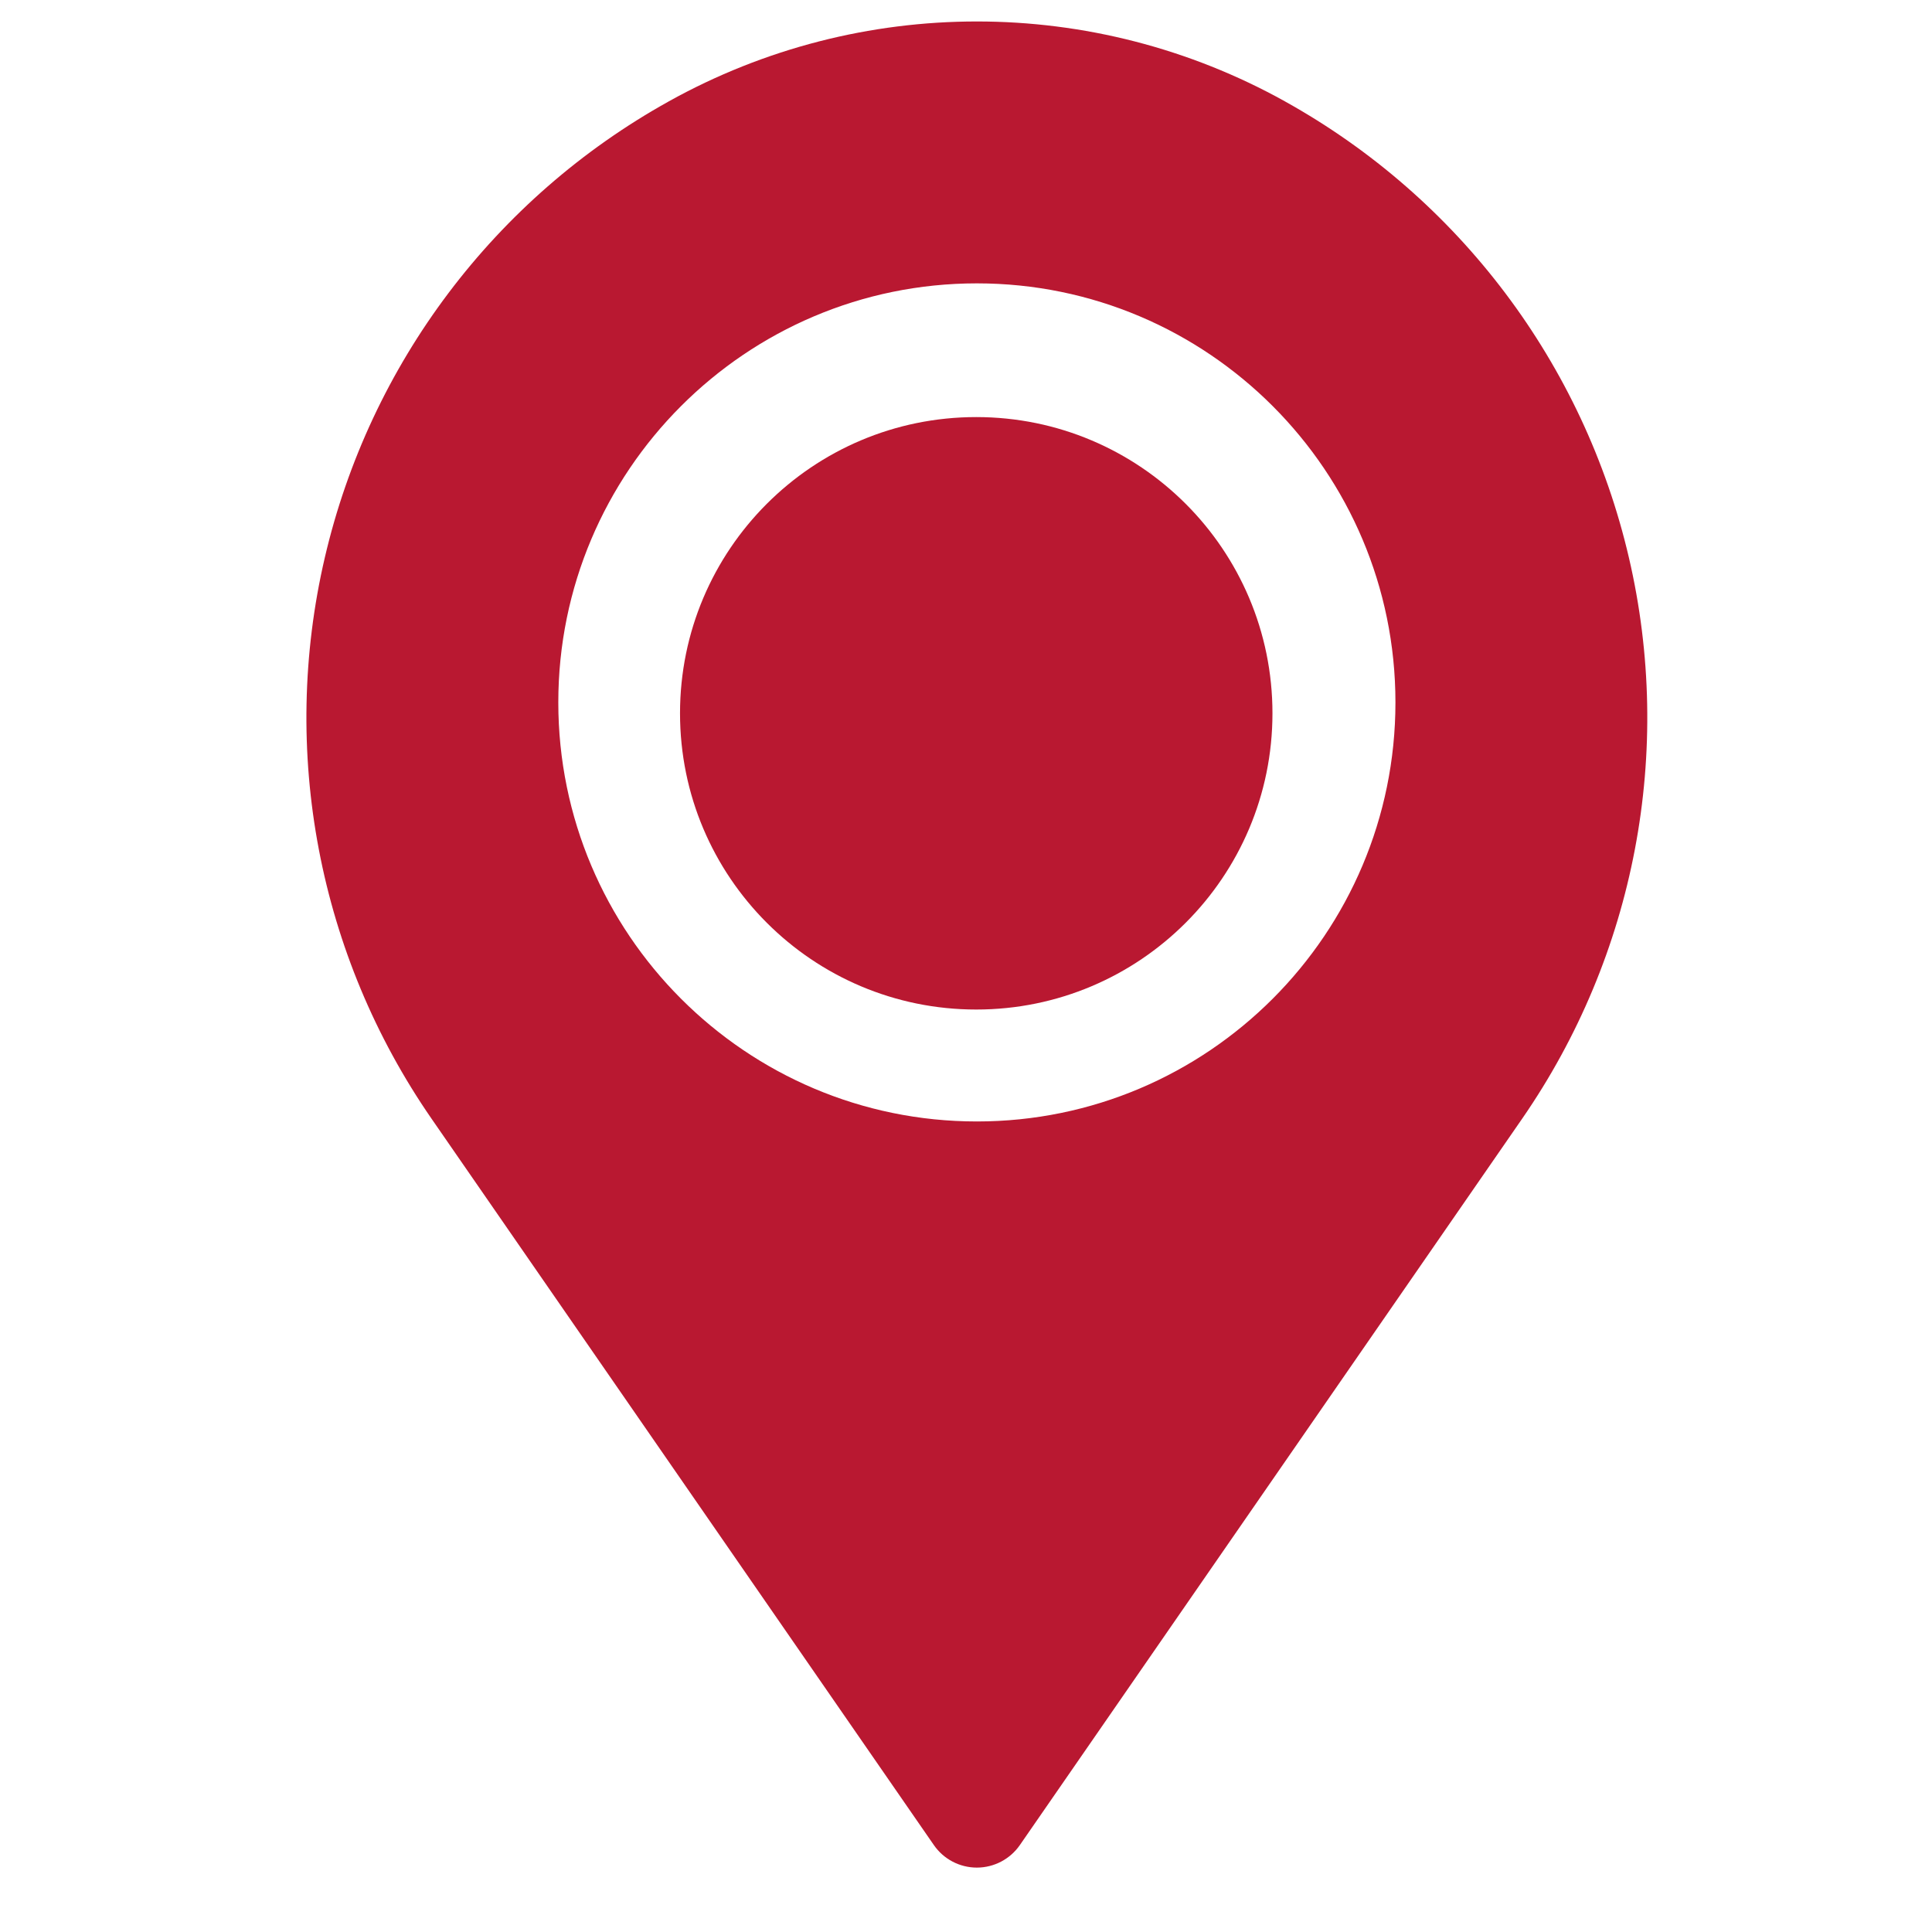
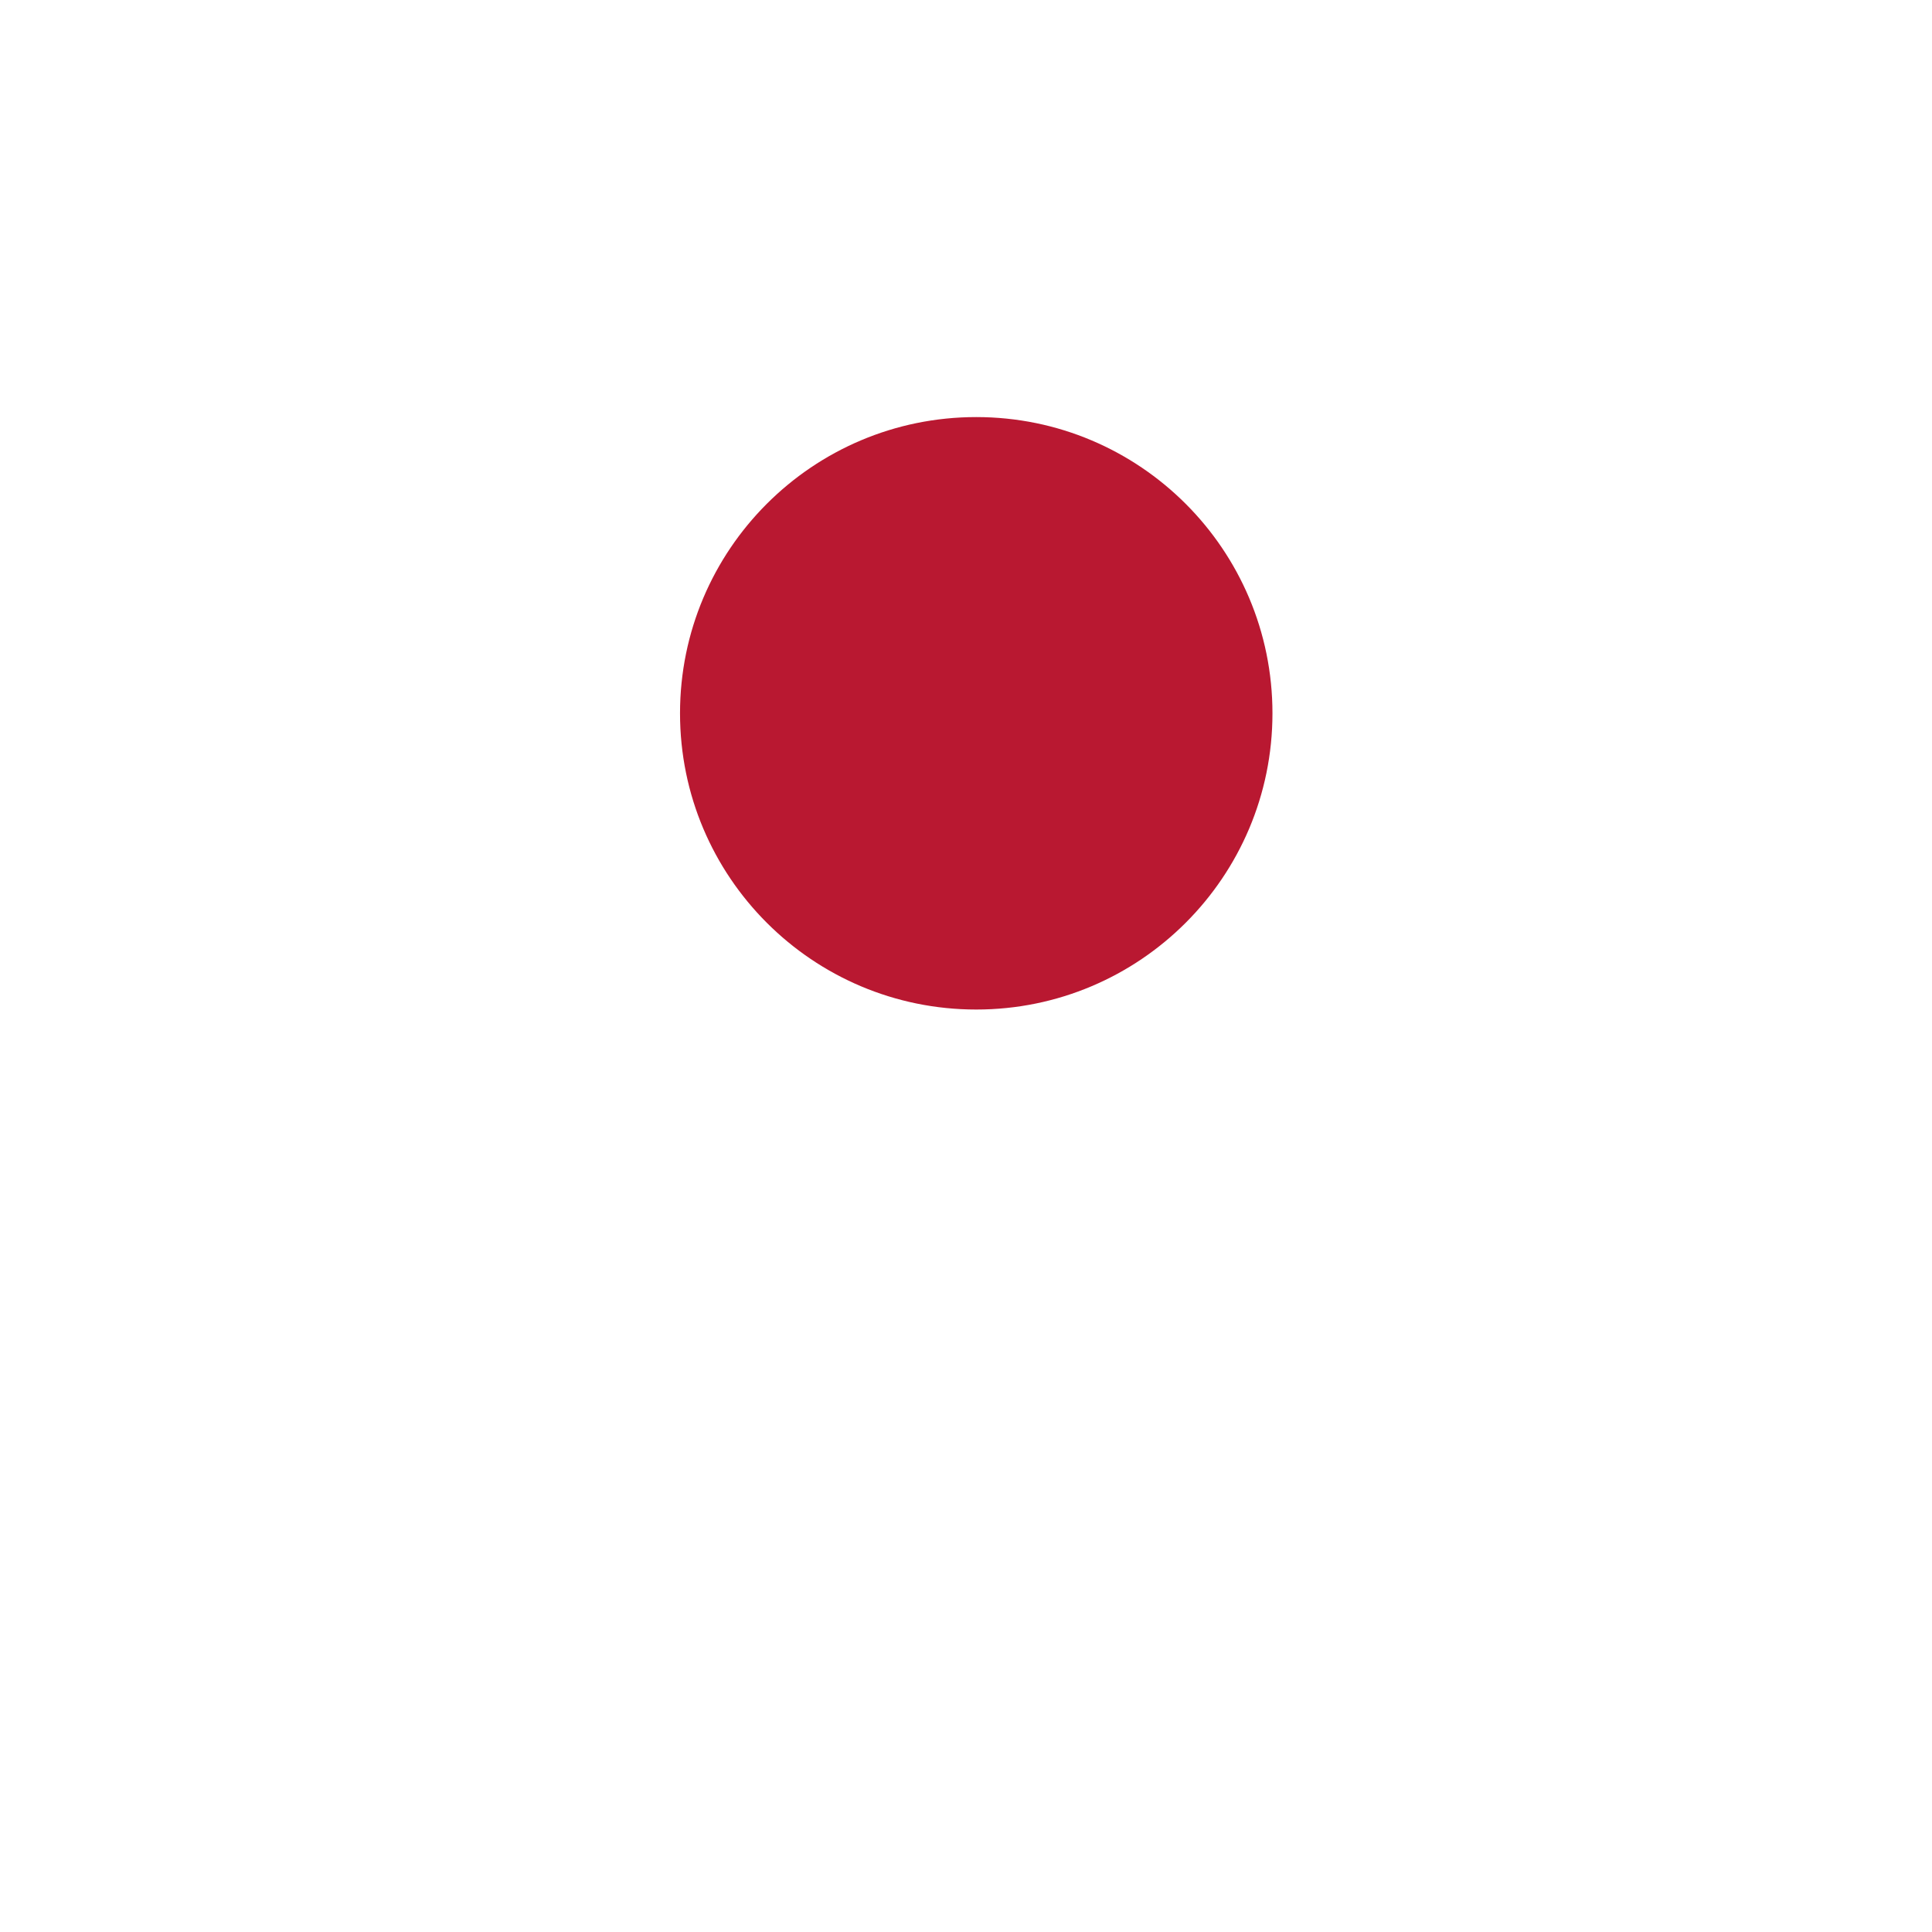
<svg xmlns="http://www.w3.org/2000/svg" width="90" height="90" viewBox="0 0 90 90" fill="none">
-   <path fill-rule="evenodd" clip-rule="evenodd" d="M31.153 4.723C40.079 -0.241 50.933 -0.241 59.859 4.723C59.862 4.725 59.866 4.728 59.87 4.73C67.963 9.231 73.778 16.947 75.88 25.974C77.983 35 76.176 44.495 70.906 52.116C61.546 65.651 51.651 79.962 47.51 85.949C47.054 86.607 46.306 87 45.505 87C44.706 87 43.956 86.607 43.502 85.949C39.361 79.962 29.465 65.651 20.105 52.117C14.835 44.496 13.028 35 15.131 25.974C17.233 16.947 23.048 9.231 31.142 4.73C31.145 4.728 31.15 4.725 31.153 4.723ZM45.506 13.2C56.268 13.2 65.005 21.948 65.005 32.721C65.005 43.495 56.268 52.242 45.506 52.242C34.745 52.242 26.008 43.495 26.008 32.721C26.008 21.948 34.745 13.2 45.506 13.2Z" fill="#B91831" />
  <path d="M45.477 47.028C53.098 47.028 59.276 40.849 59.276 33.228C59.276 25.607 53.098 19.429 45.477 19.429C37.856 19.429 31.678 25.607 31.678 33.228C31.678 40.849 37.856 47.028 45.477 47.028Z" fill="#B91831" />
</svg>